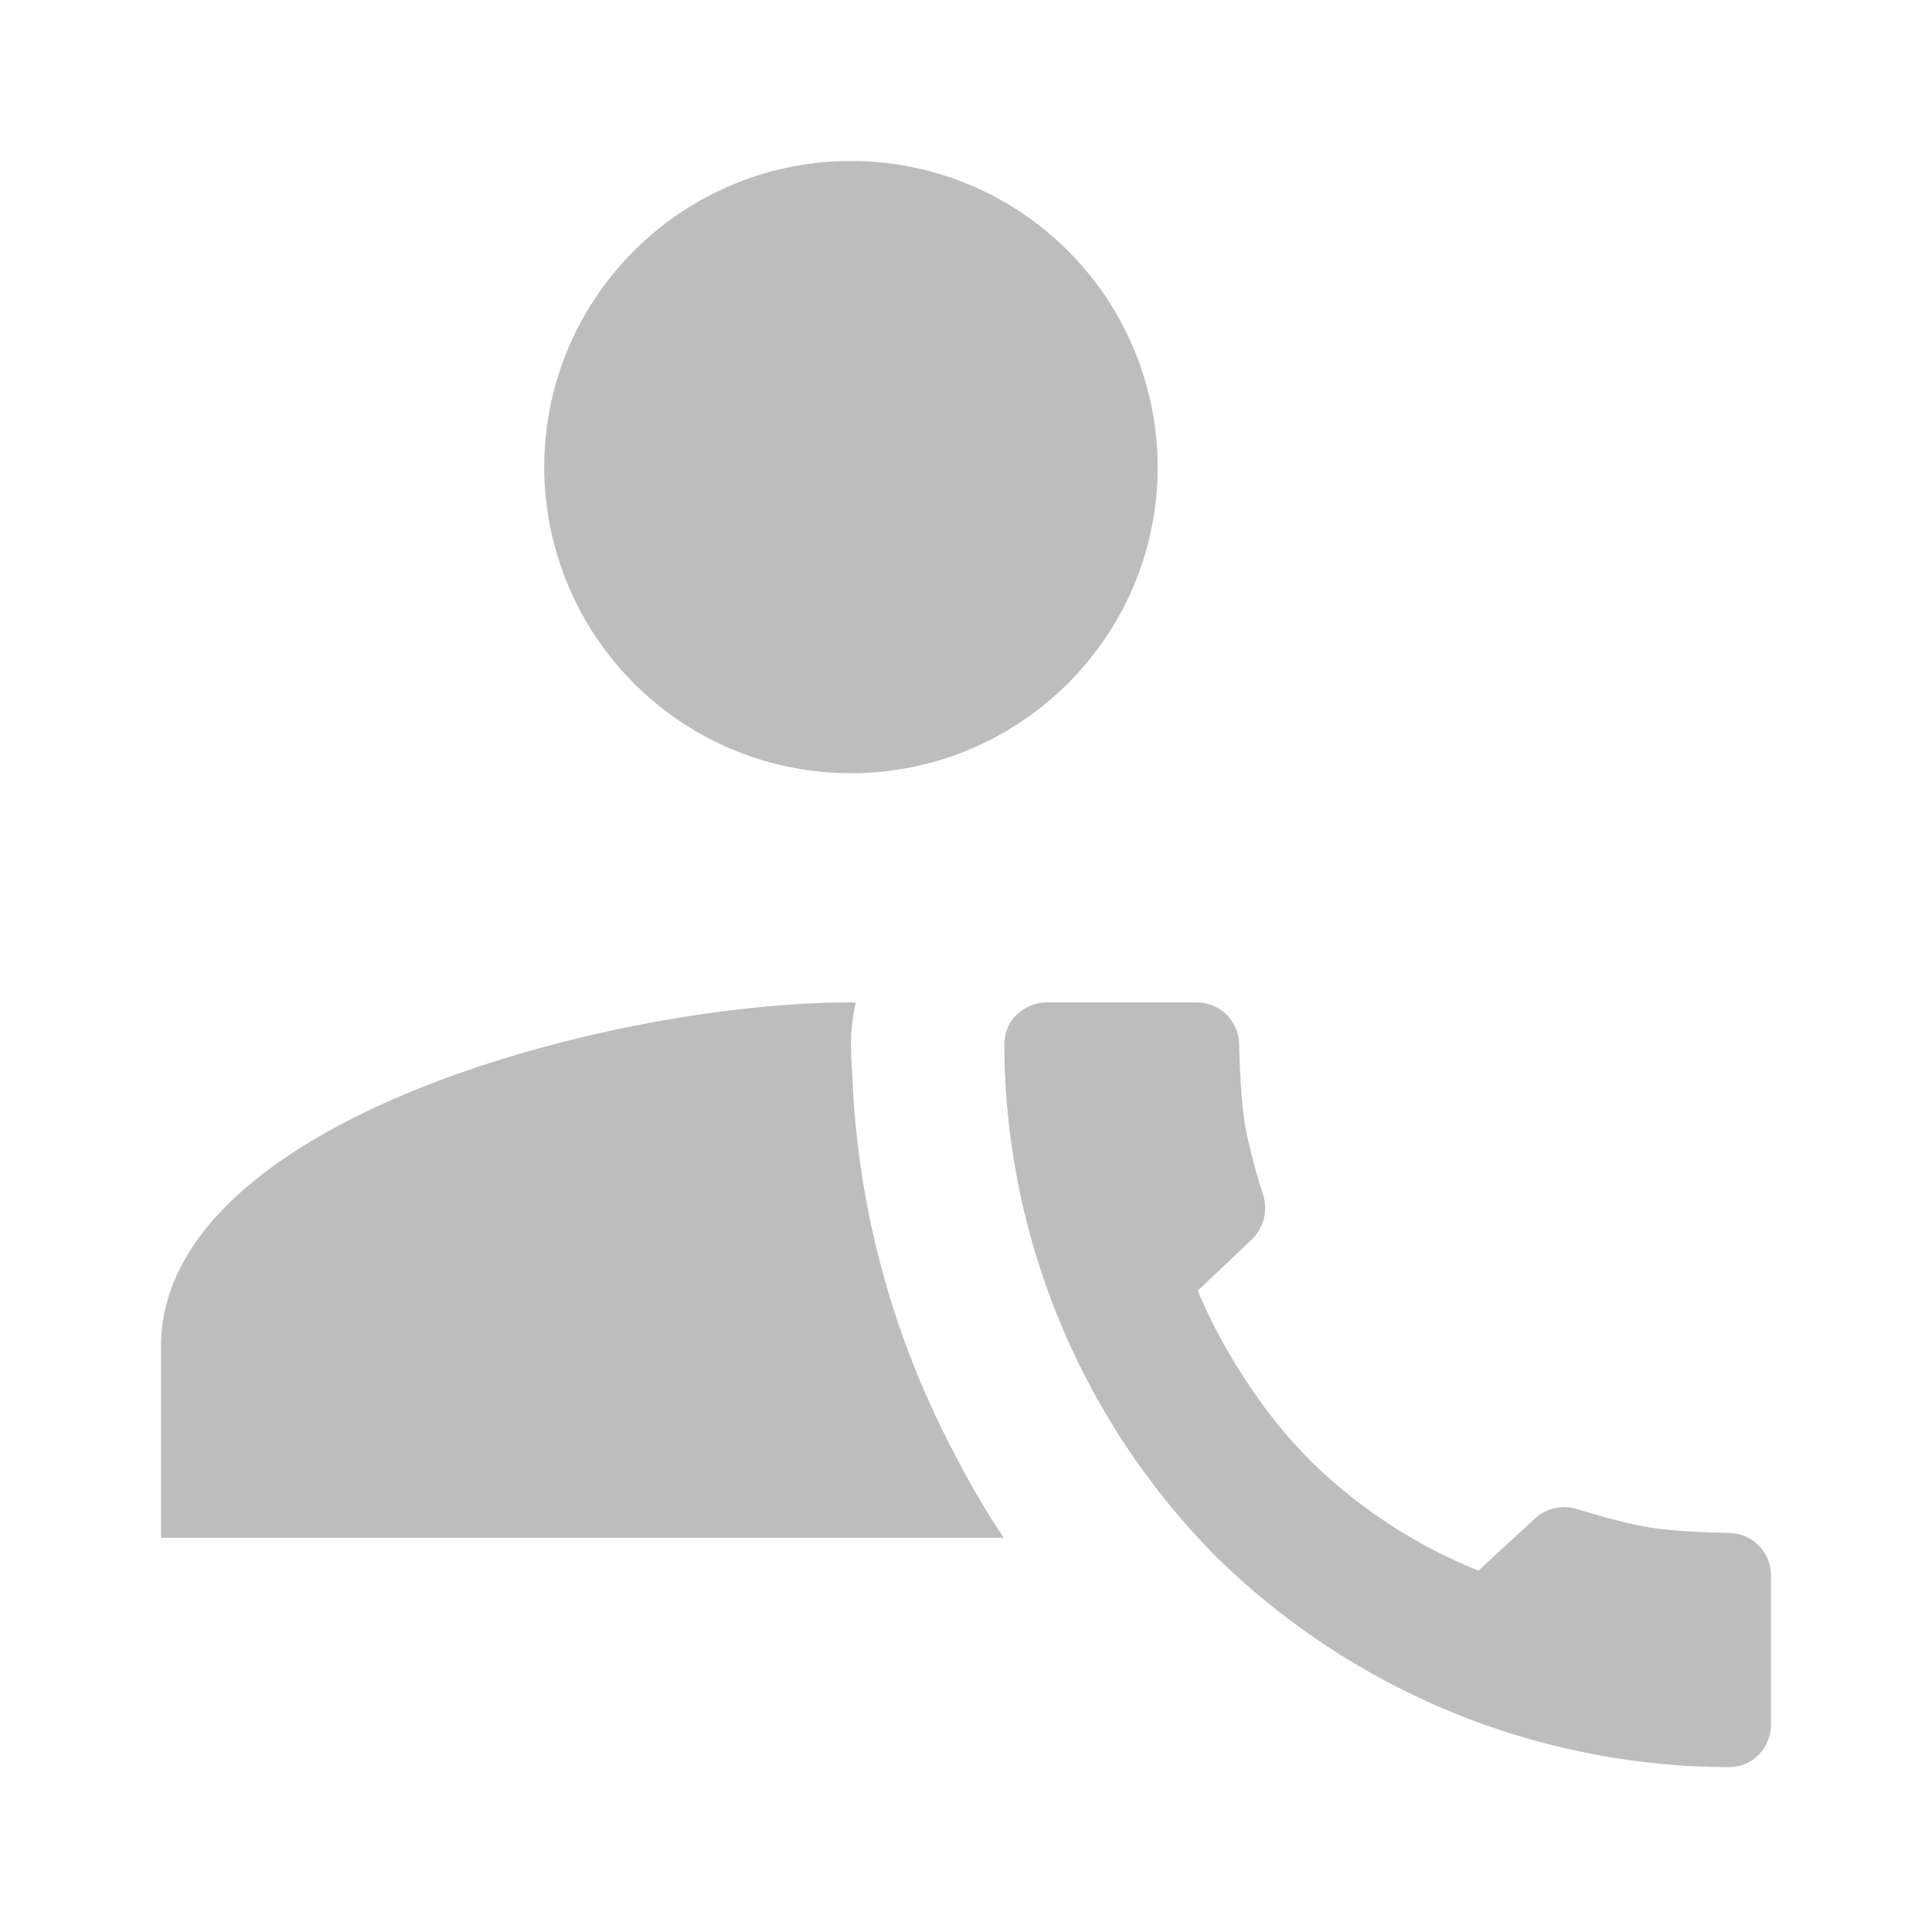
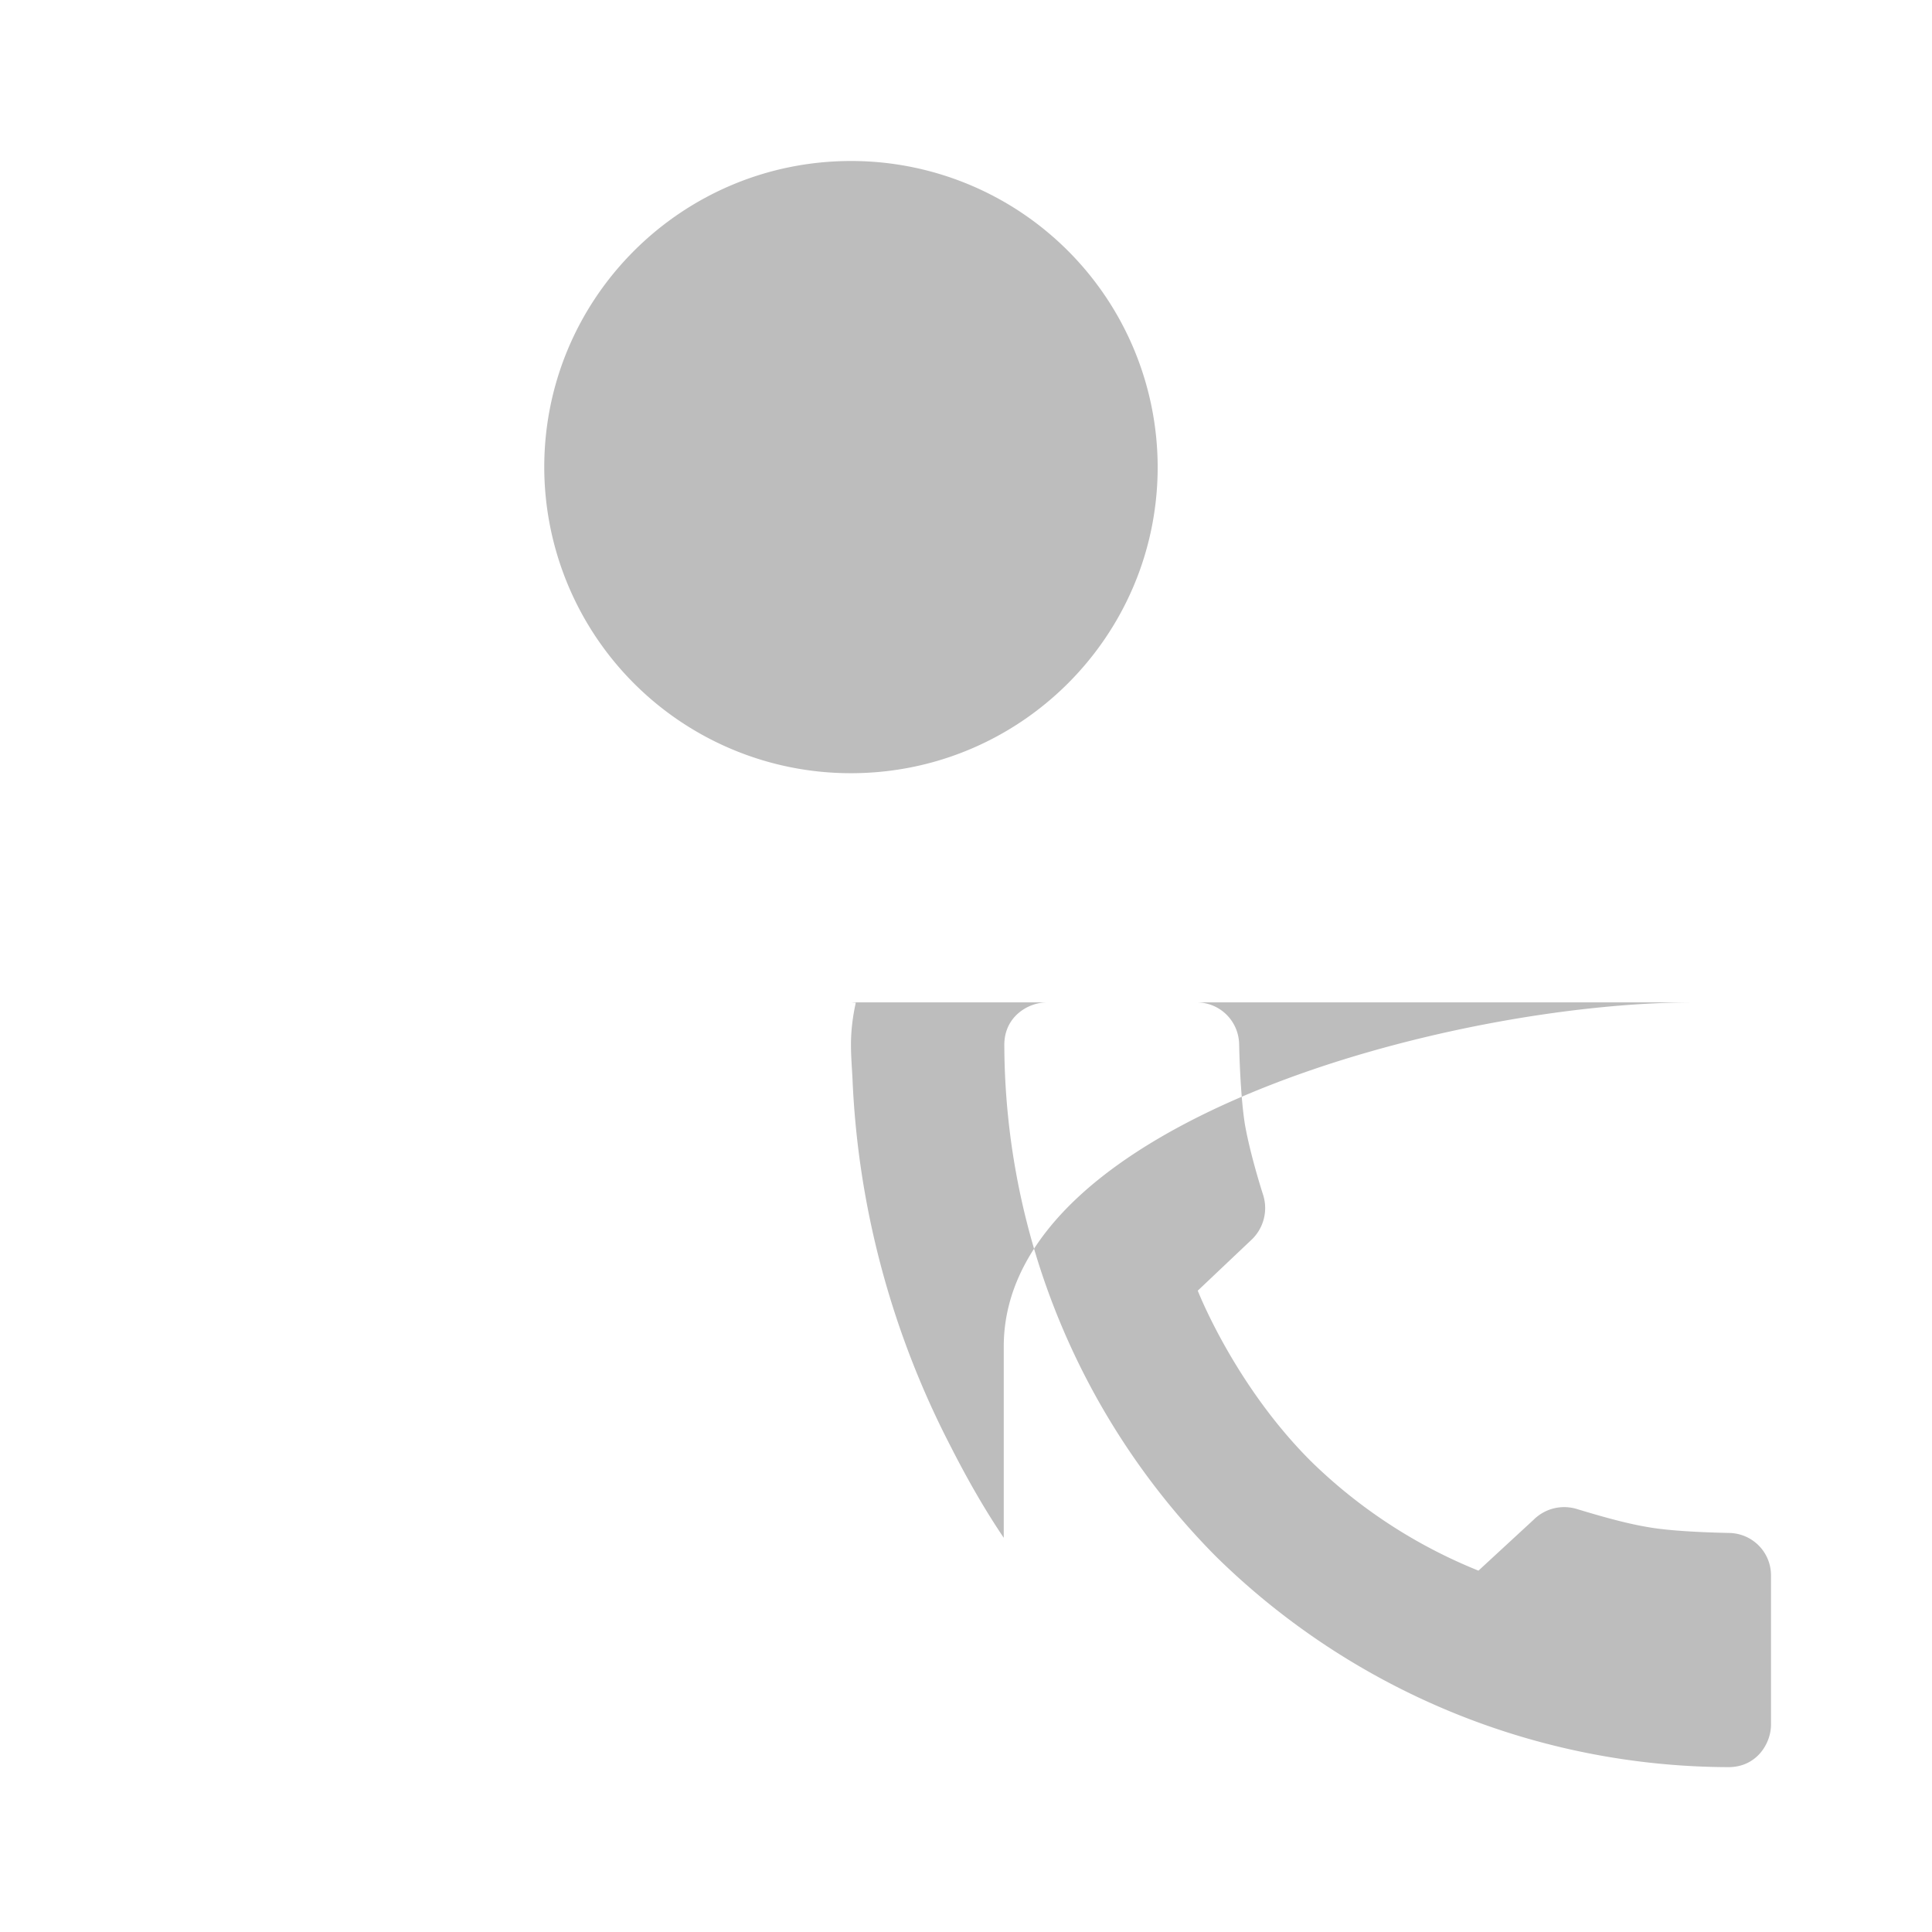
<svg xmlns="http://www.w3.org/2000/svg" width="24" height="24" viewBox="0 0 24 24">
-   <path d="M14.865 12.452c.286 0 .52.227.528.516.007.33.03.75.074 1.013.052.286.15.631.227.872a.543.543 0 0 1-.137.538l-.678.642s.454 1.17 1.407 2.12a6.375 6.375 0 0 0 2.08 1.358l.684-.631a.538.538 0 0 1 .54-.134c.245.074.587.175.874.223.264.048.684.067 1.019.074.29.007.517.241.517.527v1.855c0 .23-.175.527-.528.527a9.115 9.115 0 0 1-6.37-2.62 9.069 9.069 0 0 1-2.626-6.353c0-.352.298-.527.528-.527zm-4.294 0c.019 0 .041.004.06.004-.037.167-.06.341-.06.523 0 .141.012.282.019.423.067 1.592.487 3.151 1.217 4.561.2.393.416.776.662 1.14H2v-2.376c0-2.805 5.58-4.275 8.571-4.275zm0-10.452a3.807 3.807 0 0 1 3.81 3.802c0 2.1-1.707 3.803-3.81 3.803a3.807 3.807 0 0 1-3.81-3.803C6.762 3.702 8.47 2 10.572 2z" fill="#BDBDBD" fill-rule="evenodd" />
+   <path d="M14.865 12.452c.286 0 .52.227.528.516.007.33.03.75.074 1.013.052.286.15.631.227.872a.543.543 0 0 1-.137.538l-.678.642s.454 1.17 1.407 2.12a6.375 6.375 0 0 0 2.08 1.358l.684-.631a.538.538 0 0 1 .54-.134c.245.074.587.175.874.223.264.048.684.067 1.019.074.29.007.517.241.517.527v1.855c0 .23-.175.527-.528.527a9.115 9.115 0 0 1-6.37-2.62 9.069 9.069 0 0 1-2.626-6.353c0-.352.298-.527.528-.527zm-4.294 0c.019 0 .041.004.06.004-.037.167-.06.341-.06.523 0 .141.012.282.019.423.067 1.592.487 3.151 1.217 4.561.2.393.416.776.662 1.14v-2.376c0-2.805 5.58-4.275 8.571-4.275zm0-10.452a3.807 3.807 0 0 1 3.81 3.802c0 2.1-1.707 3.803-3.81 3.803a3.807 3.807 0 0 1-3.81-3.803C6.762 3.702 8.47 2 10.572 2z" fill="#BDBDBD" fill-rule="evenodd" />
</svg>